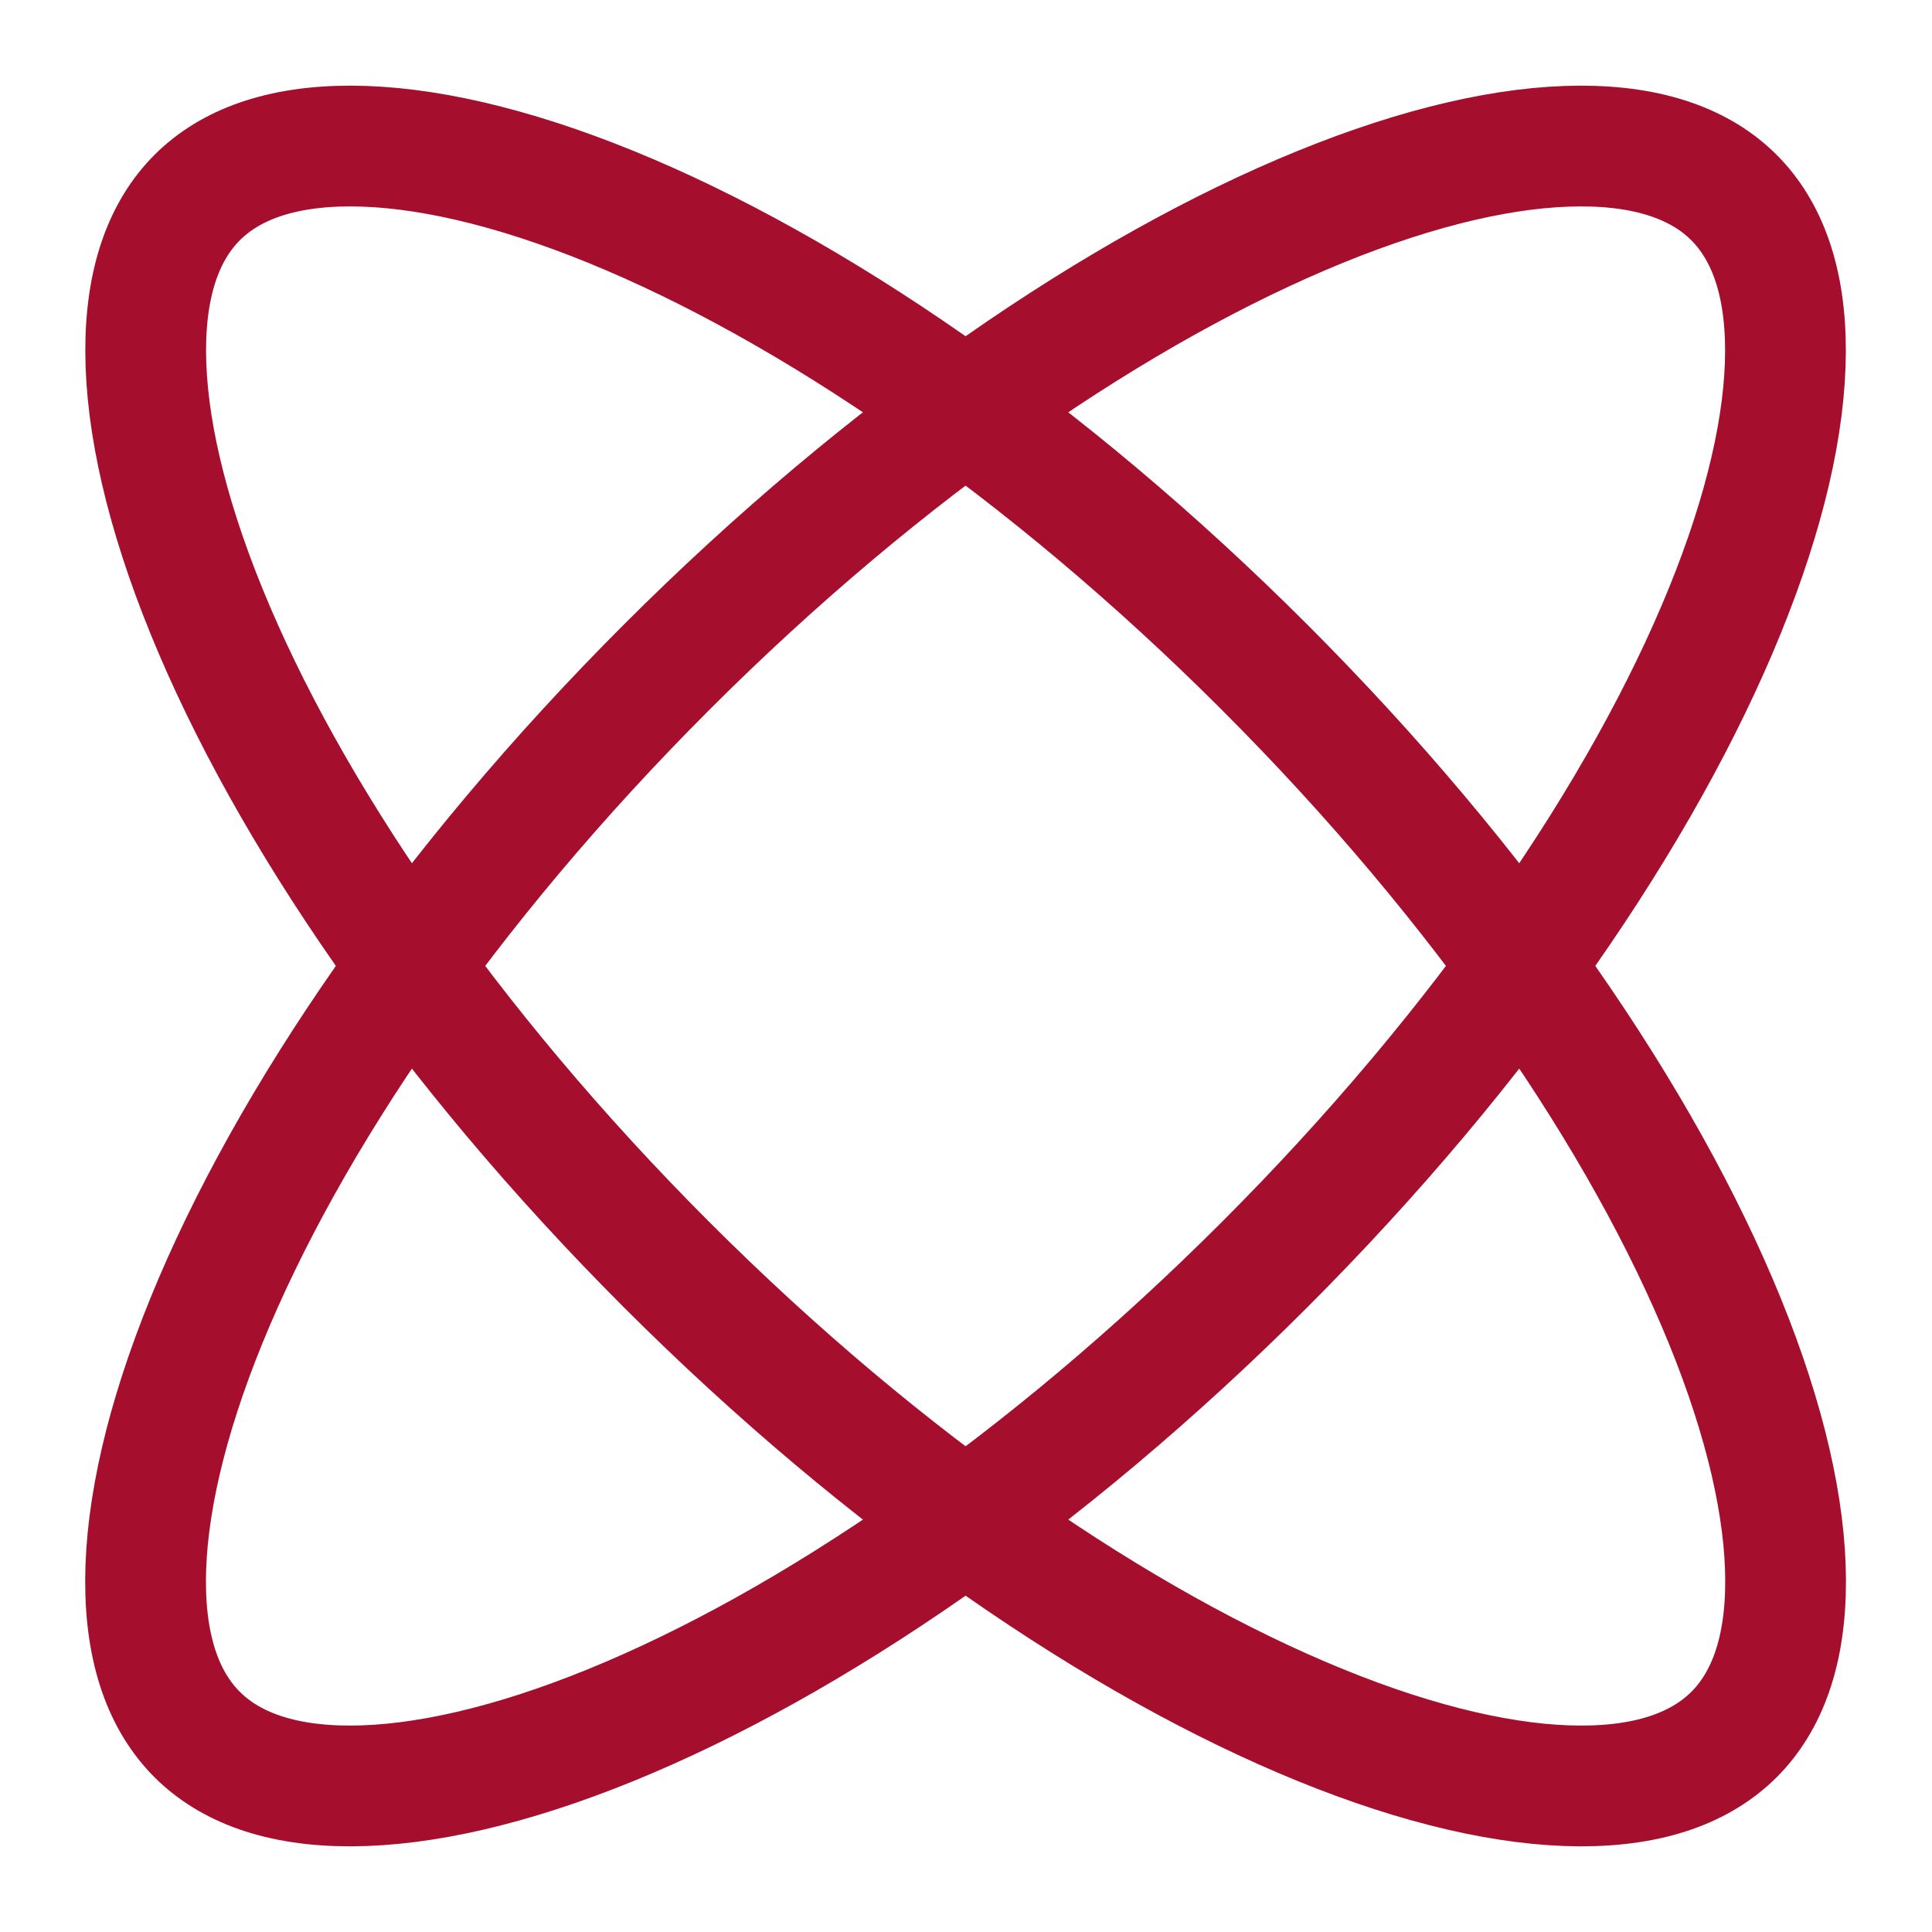
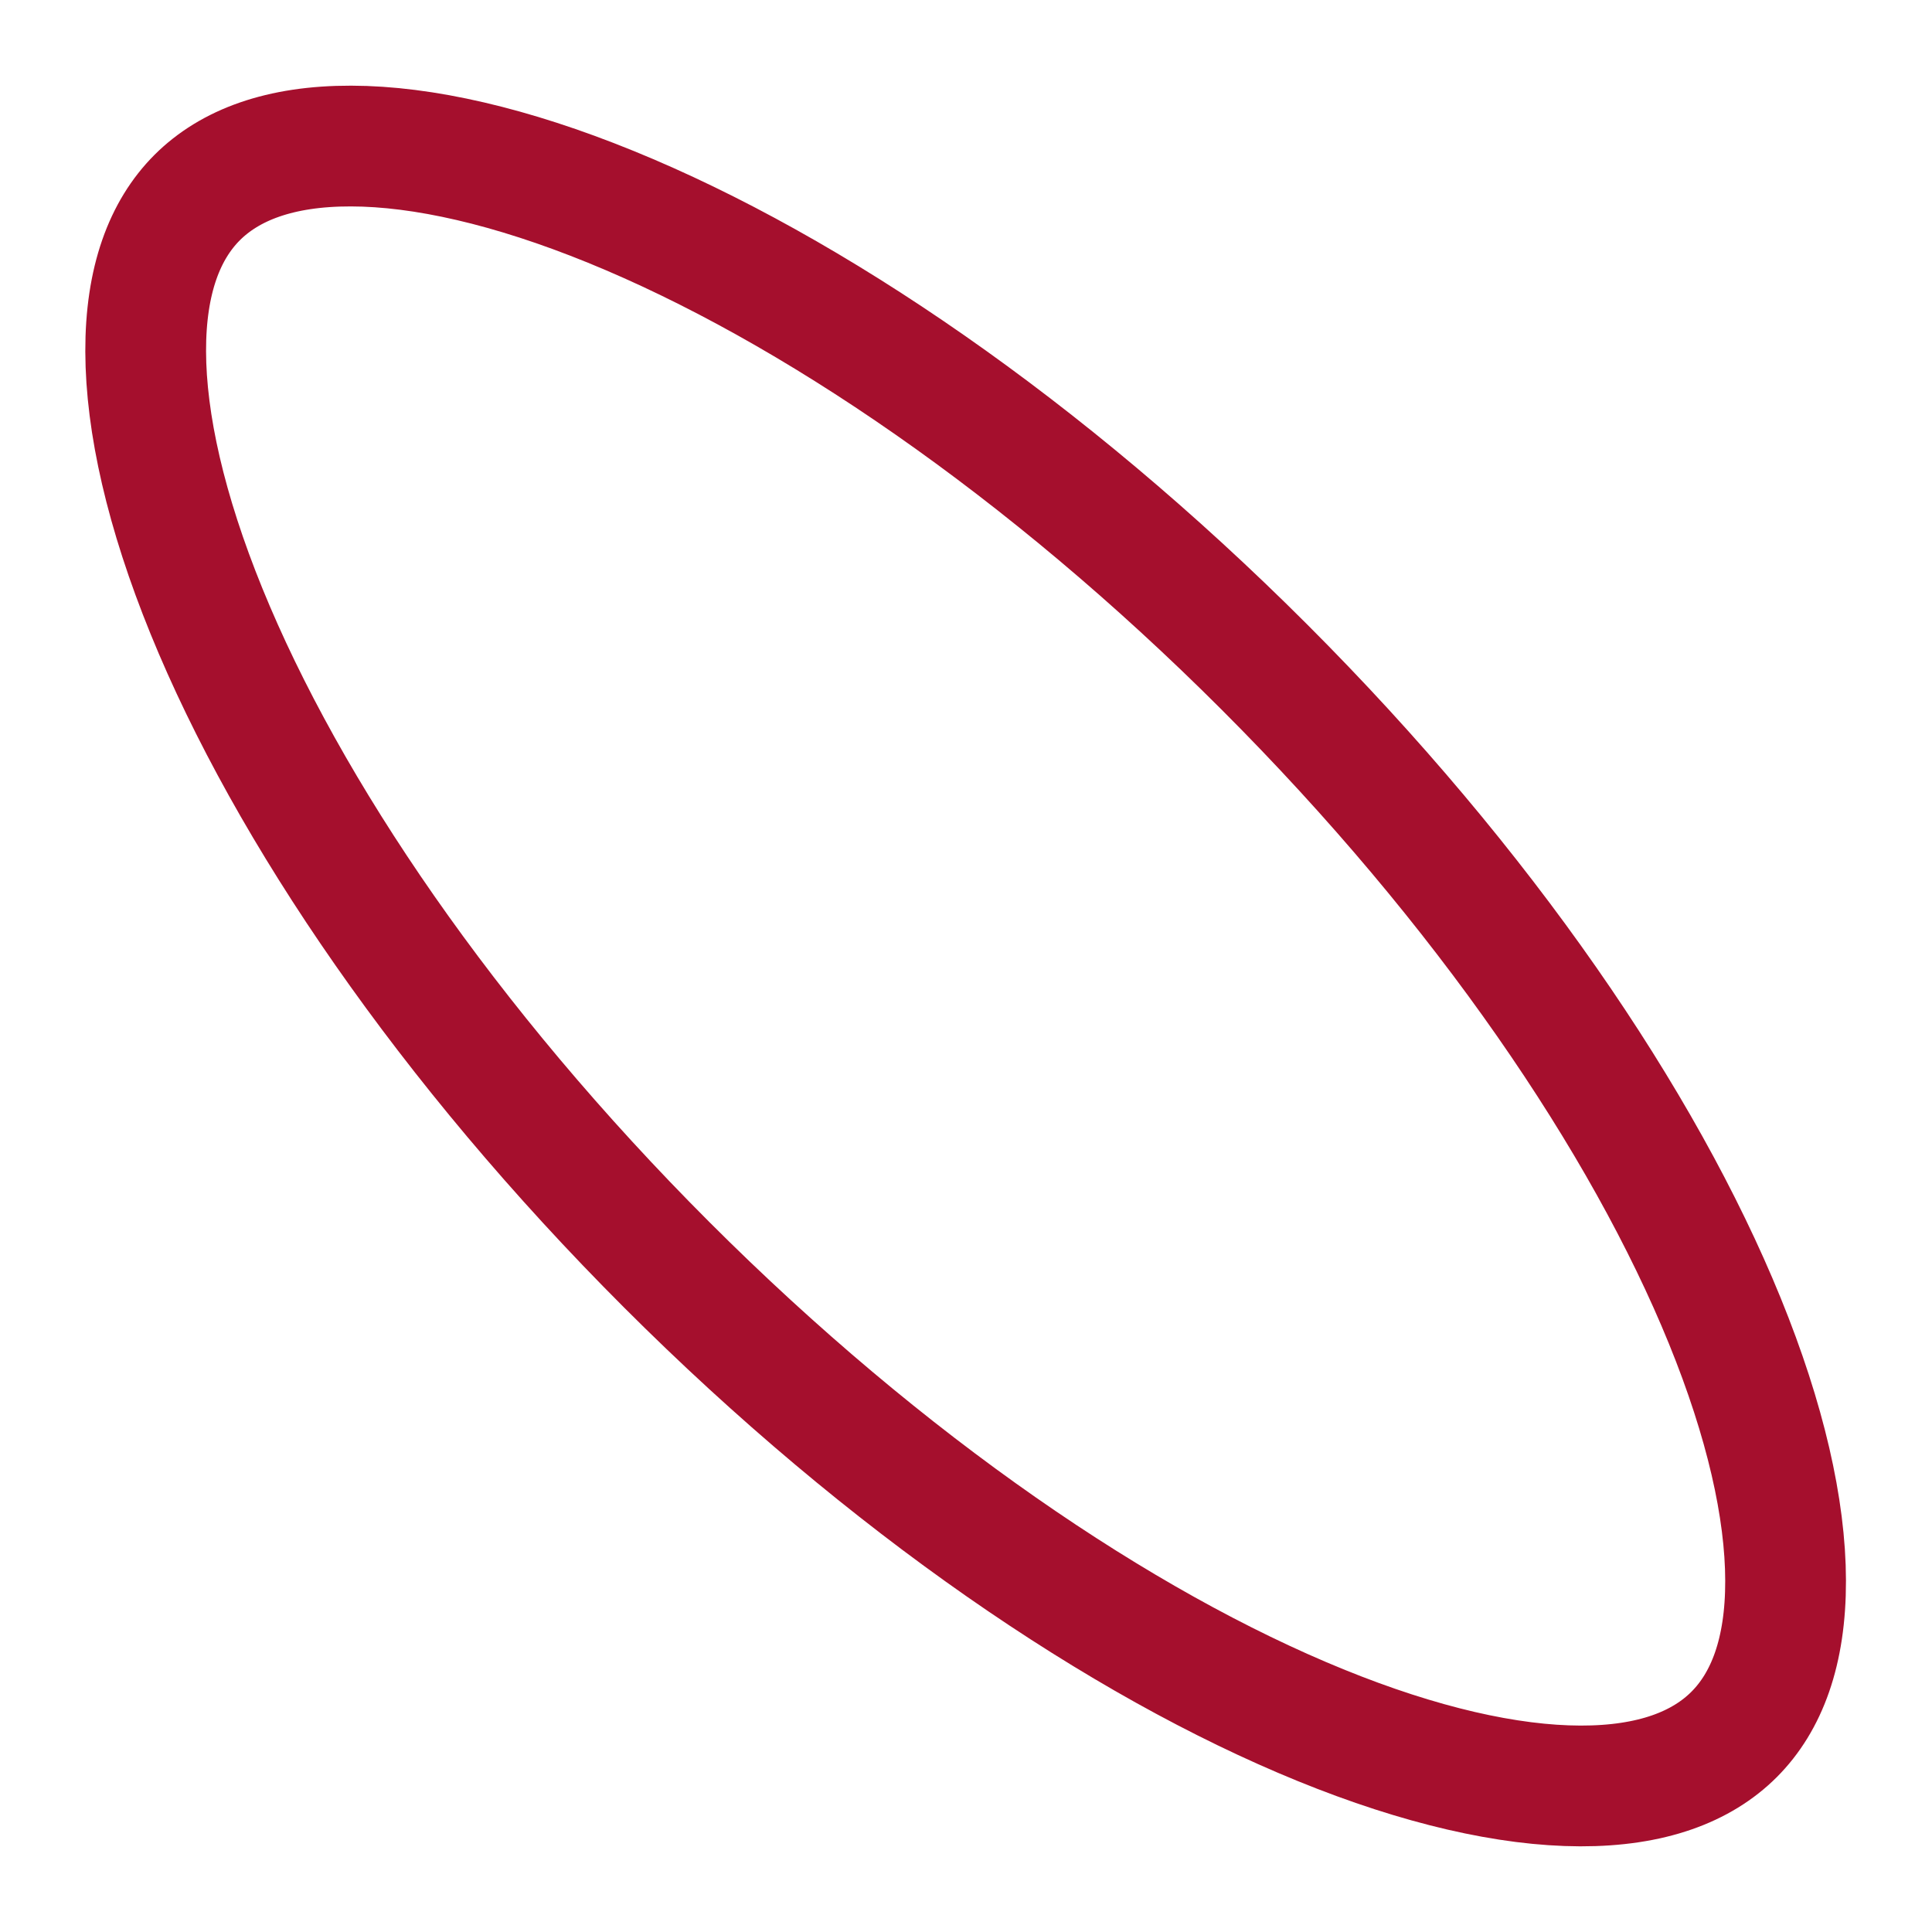
<svg xmlns="http://www.w3.org/2000/svg" width="32" height="32" viewBox="0 0 32 32" fill="none">
-   <path d="M11.042 11.05C7.403 14.689 4.764 18.573 3.418 21.877C2.744 23.531 2.414 24.993 2.411 26.18C2.408 27.36 2.727 28.19 3.264 28.728C3.802 29.265 4.631 29.584 5.812 29.581C6.999 29.578 8.461 29.248 10.115 28.574C13.419 27.228 17.303 24.589 20.942 20.95C24.581 17.311 27.22 13.427 28.566 10.123C29.24 8.468 29.571 7.007 29.573 5.82C29.576 4.639 29.257 3.809 28.72 3.272C28.183 2.735 27.353 2.416 26.172 2.419C24.985 2.421 23.523 2.752 21.869 3.426C18.565 4.772 14.681 7.411 11.042 11.05Z" stroke="#A50F2D" stroke-width="2" />
  <path d="M20.944 11.05C24.583 14.689 27.222 18.573 28.568 21.877C29.242 23.531 29.573 24.993 29.575 26.18C29.578 27.36 29.26 28.19 28.722 28.728C28.185 29.265 27.355 29.584 26.174 29.581C24.987 29.578 23.526 29.248 21.872 28.574C18.567 27.228 14.684 24.589 11.044 20.95C7.405 17.311 4.766 13.427 3.42 10.123C2.746 8.468 2.416 7.007 2.413 5.82C2.41 4.639 2.729 3.809 3.266 3.272C3.804 2.735 4.634 2.416 5.815 2.419C7.001 2.421 8.463 2.752 10.117 3.426C13.421 4.772 17.305 7.411 20.944 11.05Z" stroke="#A50F2D" stroke-width="2" />
</svg>